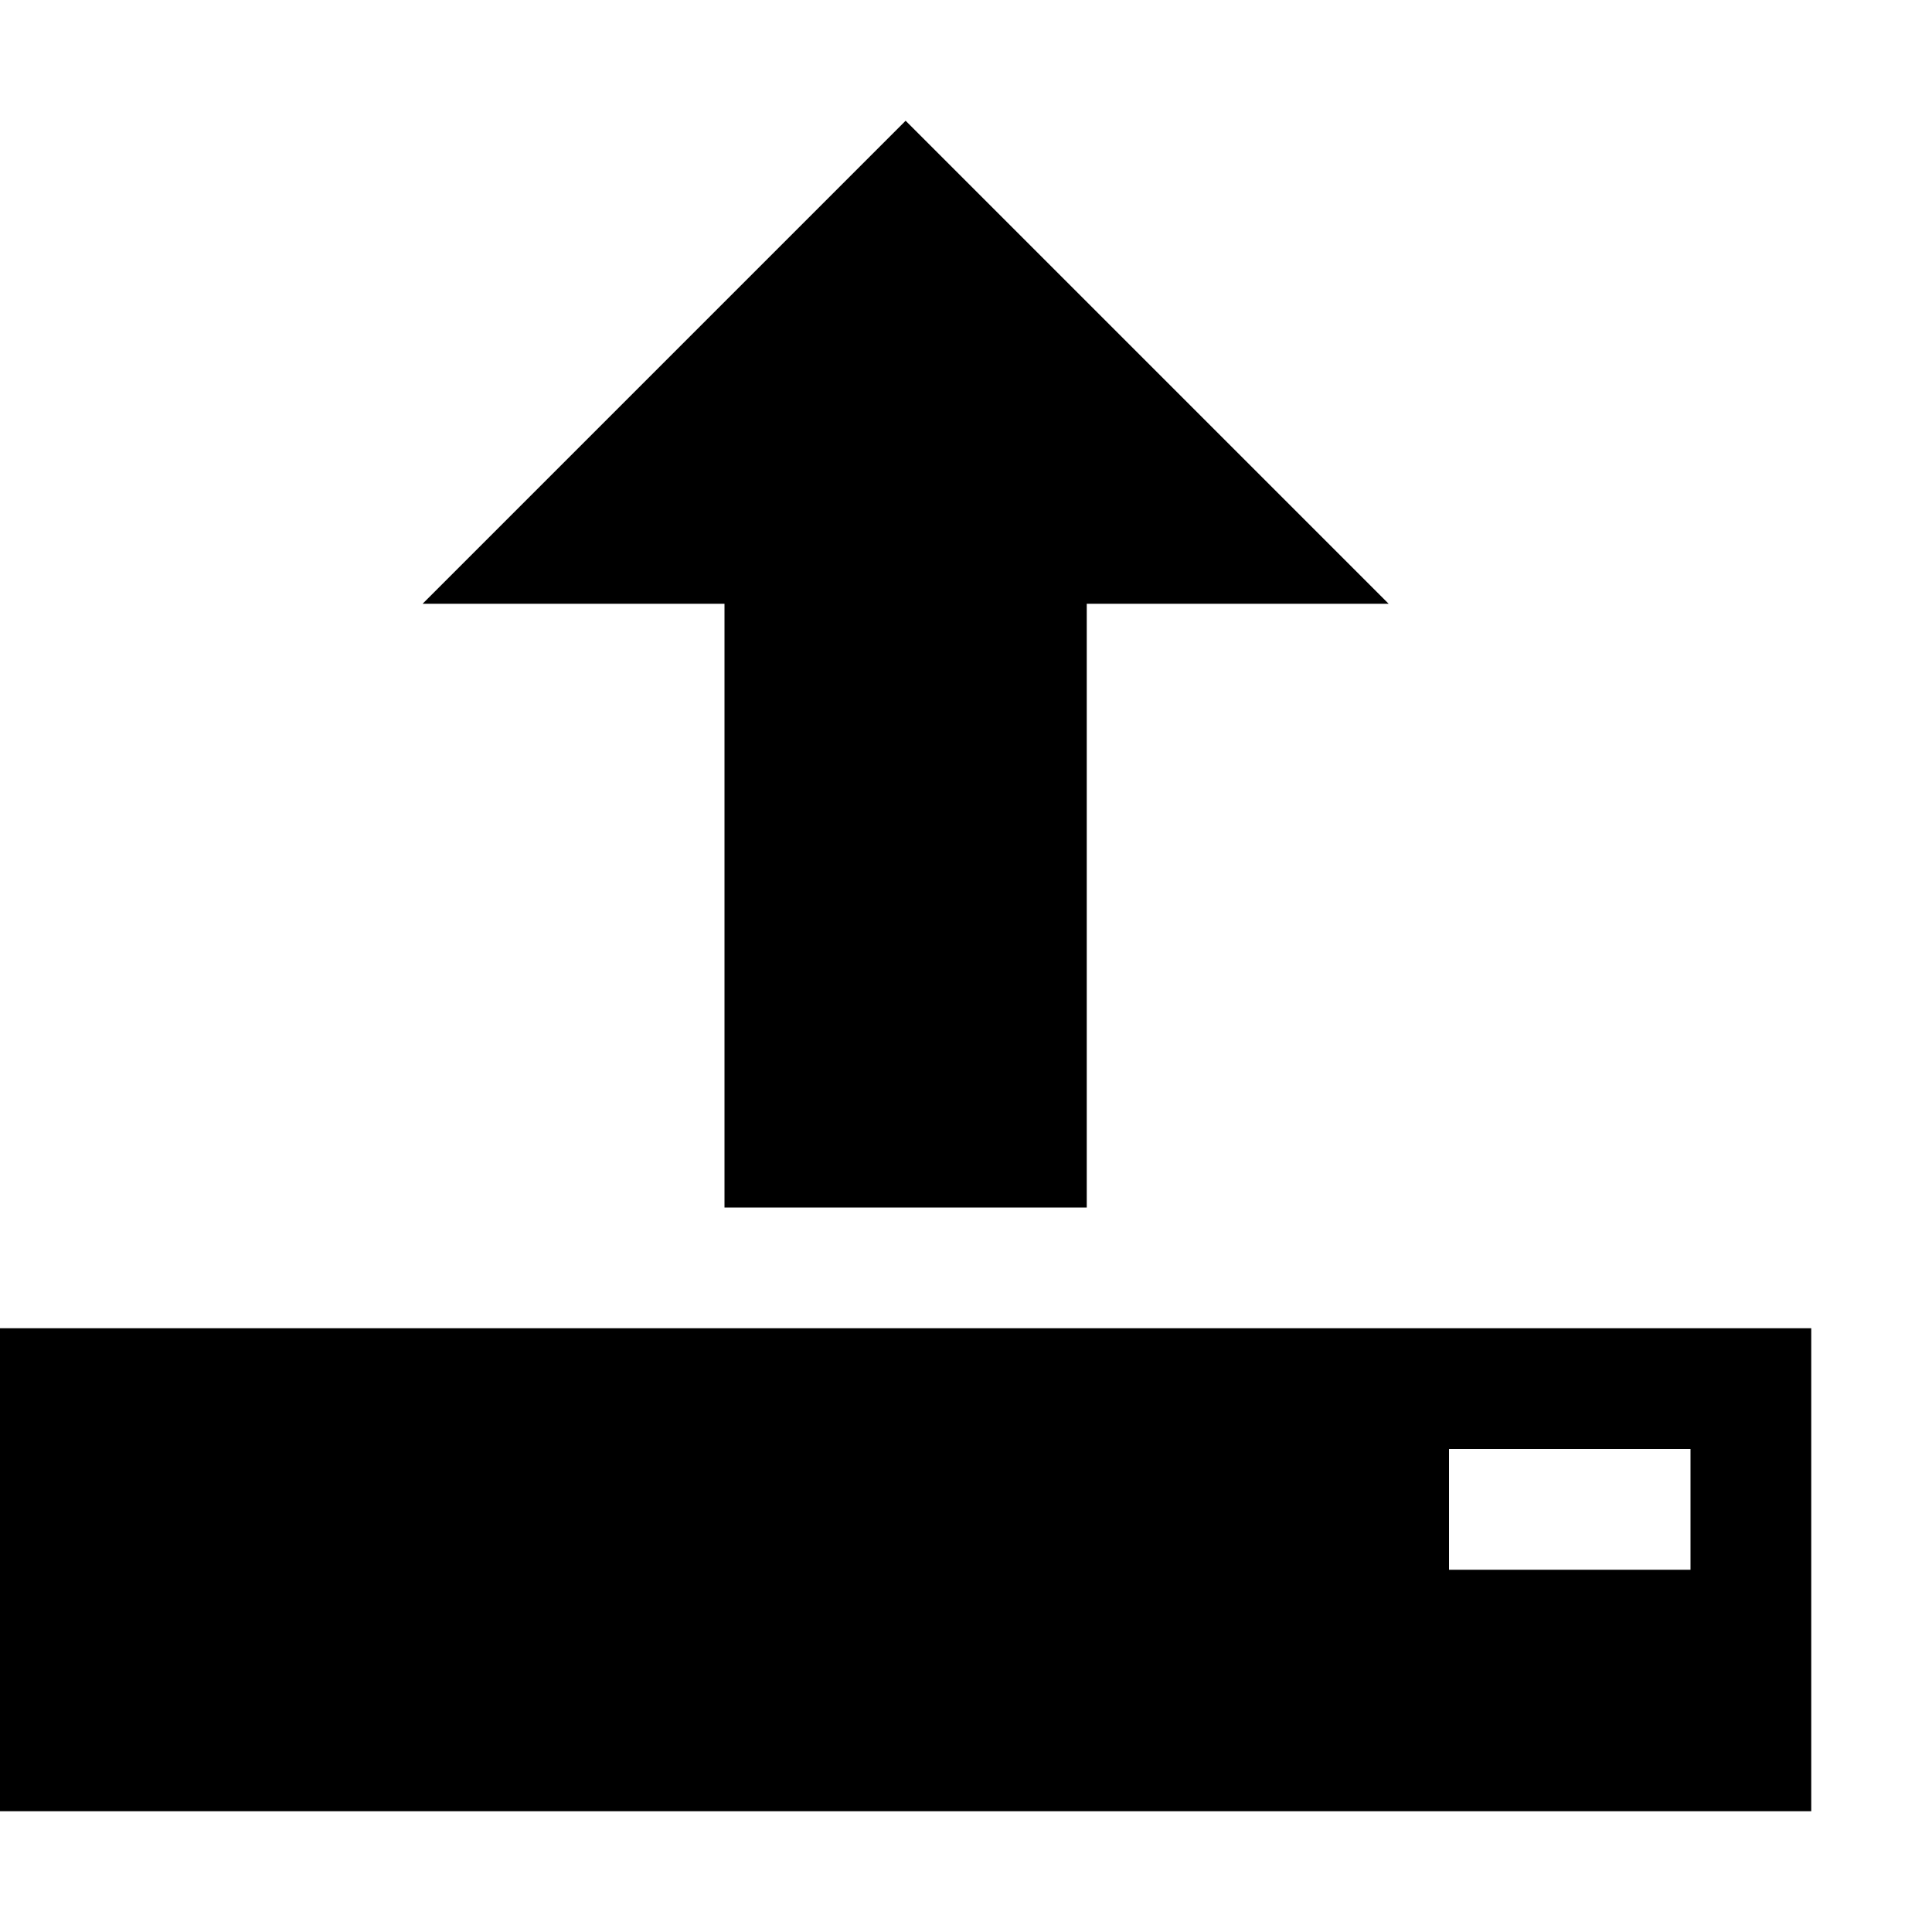
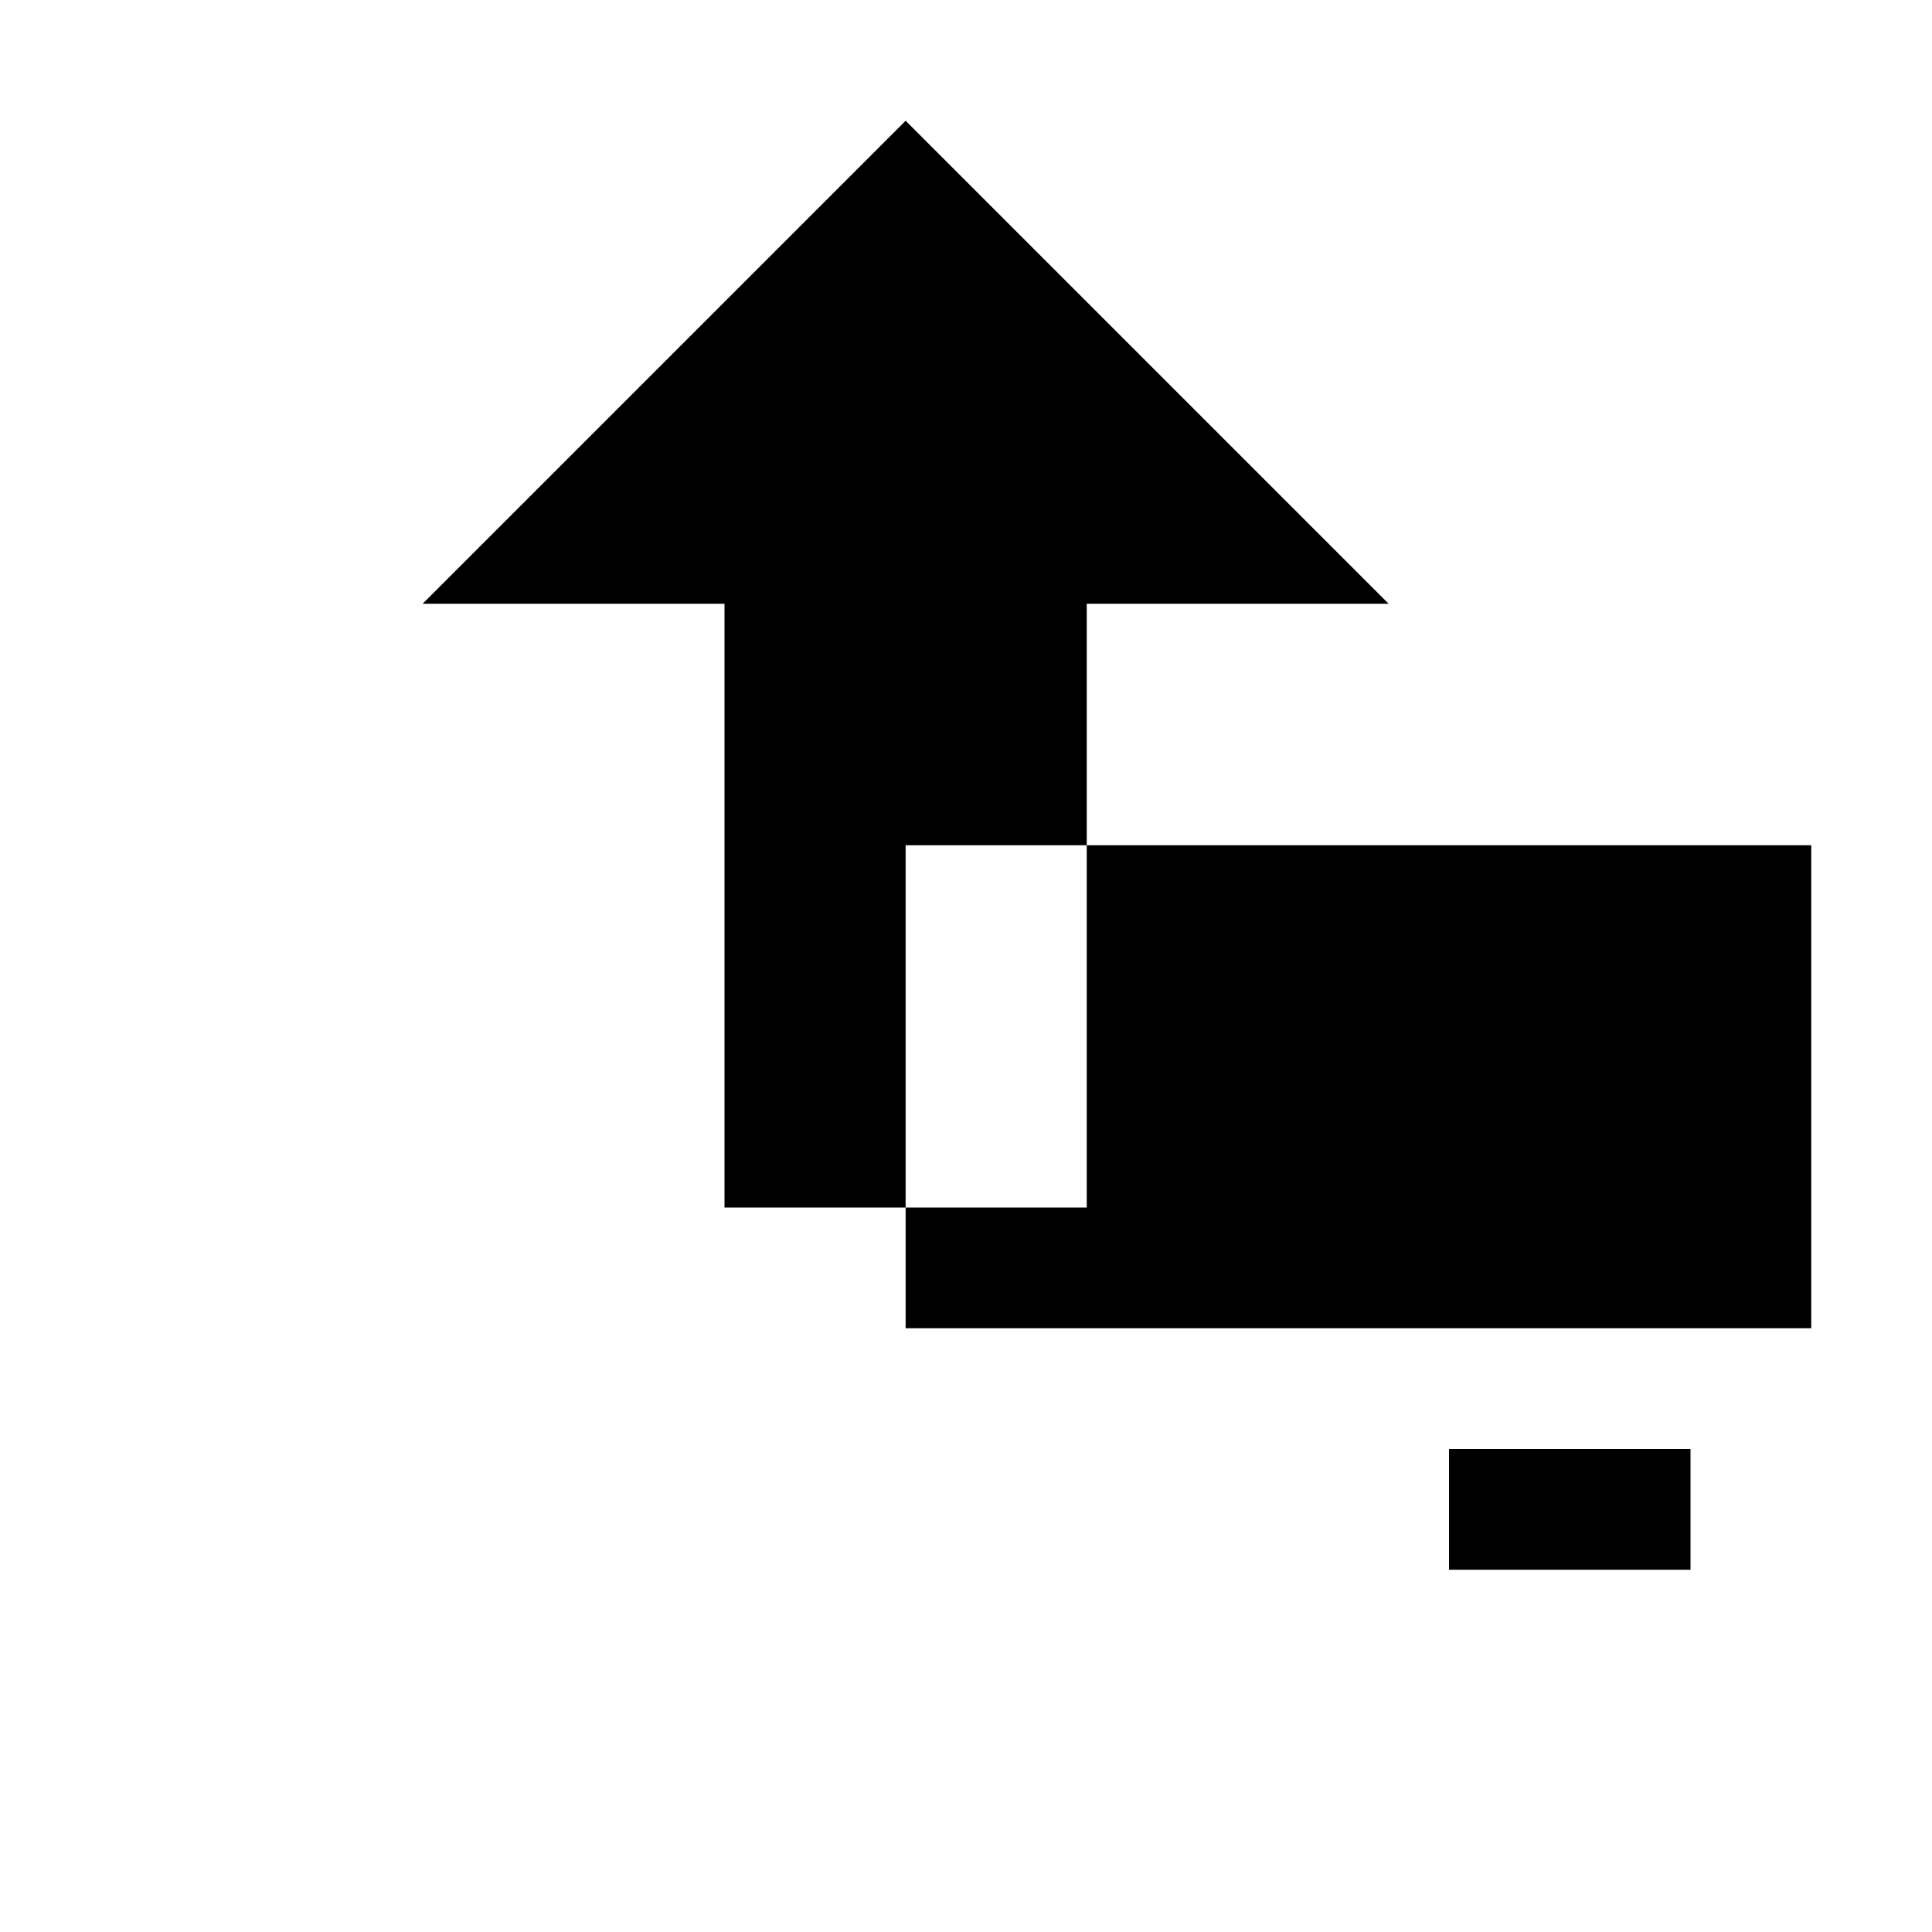
<svg xmlns="http://www.w3.org/2000/svg" version="1.1" width="16" height="16" viewBox="0 0 16 16">
  <title>upload3</title>
-   <path d="M7.5 11h-7.5v4h15v-4h-7.5zM14 13h-2v-1h2v1zM3.5 5l4-4 4 4h-2.5v5h-3v-5z" />
+   <path d="M7.5 11h-7.5h15v-4h-7.5zM14 13h-2v-1h2v1zM3.5 5l4-4 4 4h-2.5v5h-3v-5z" />
</svg>